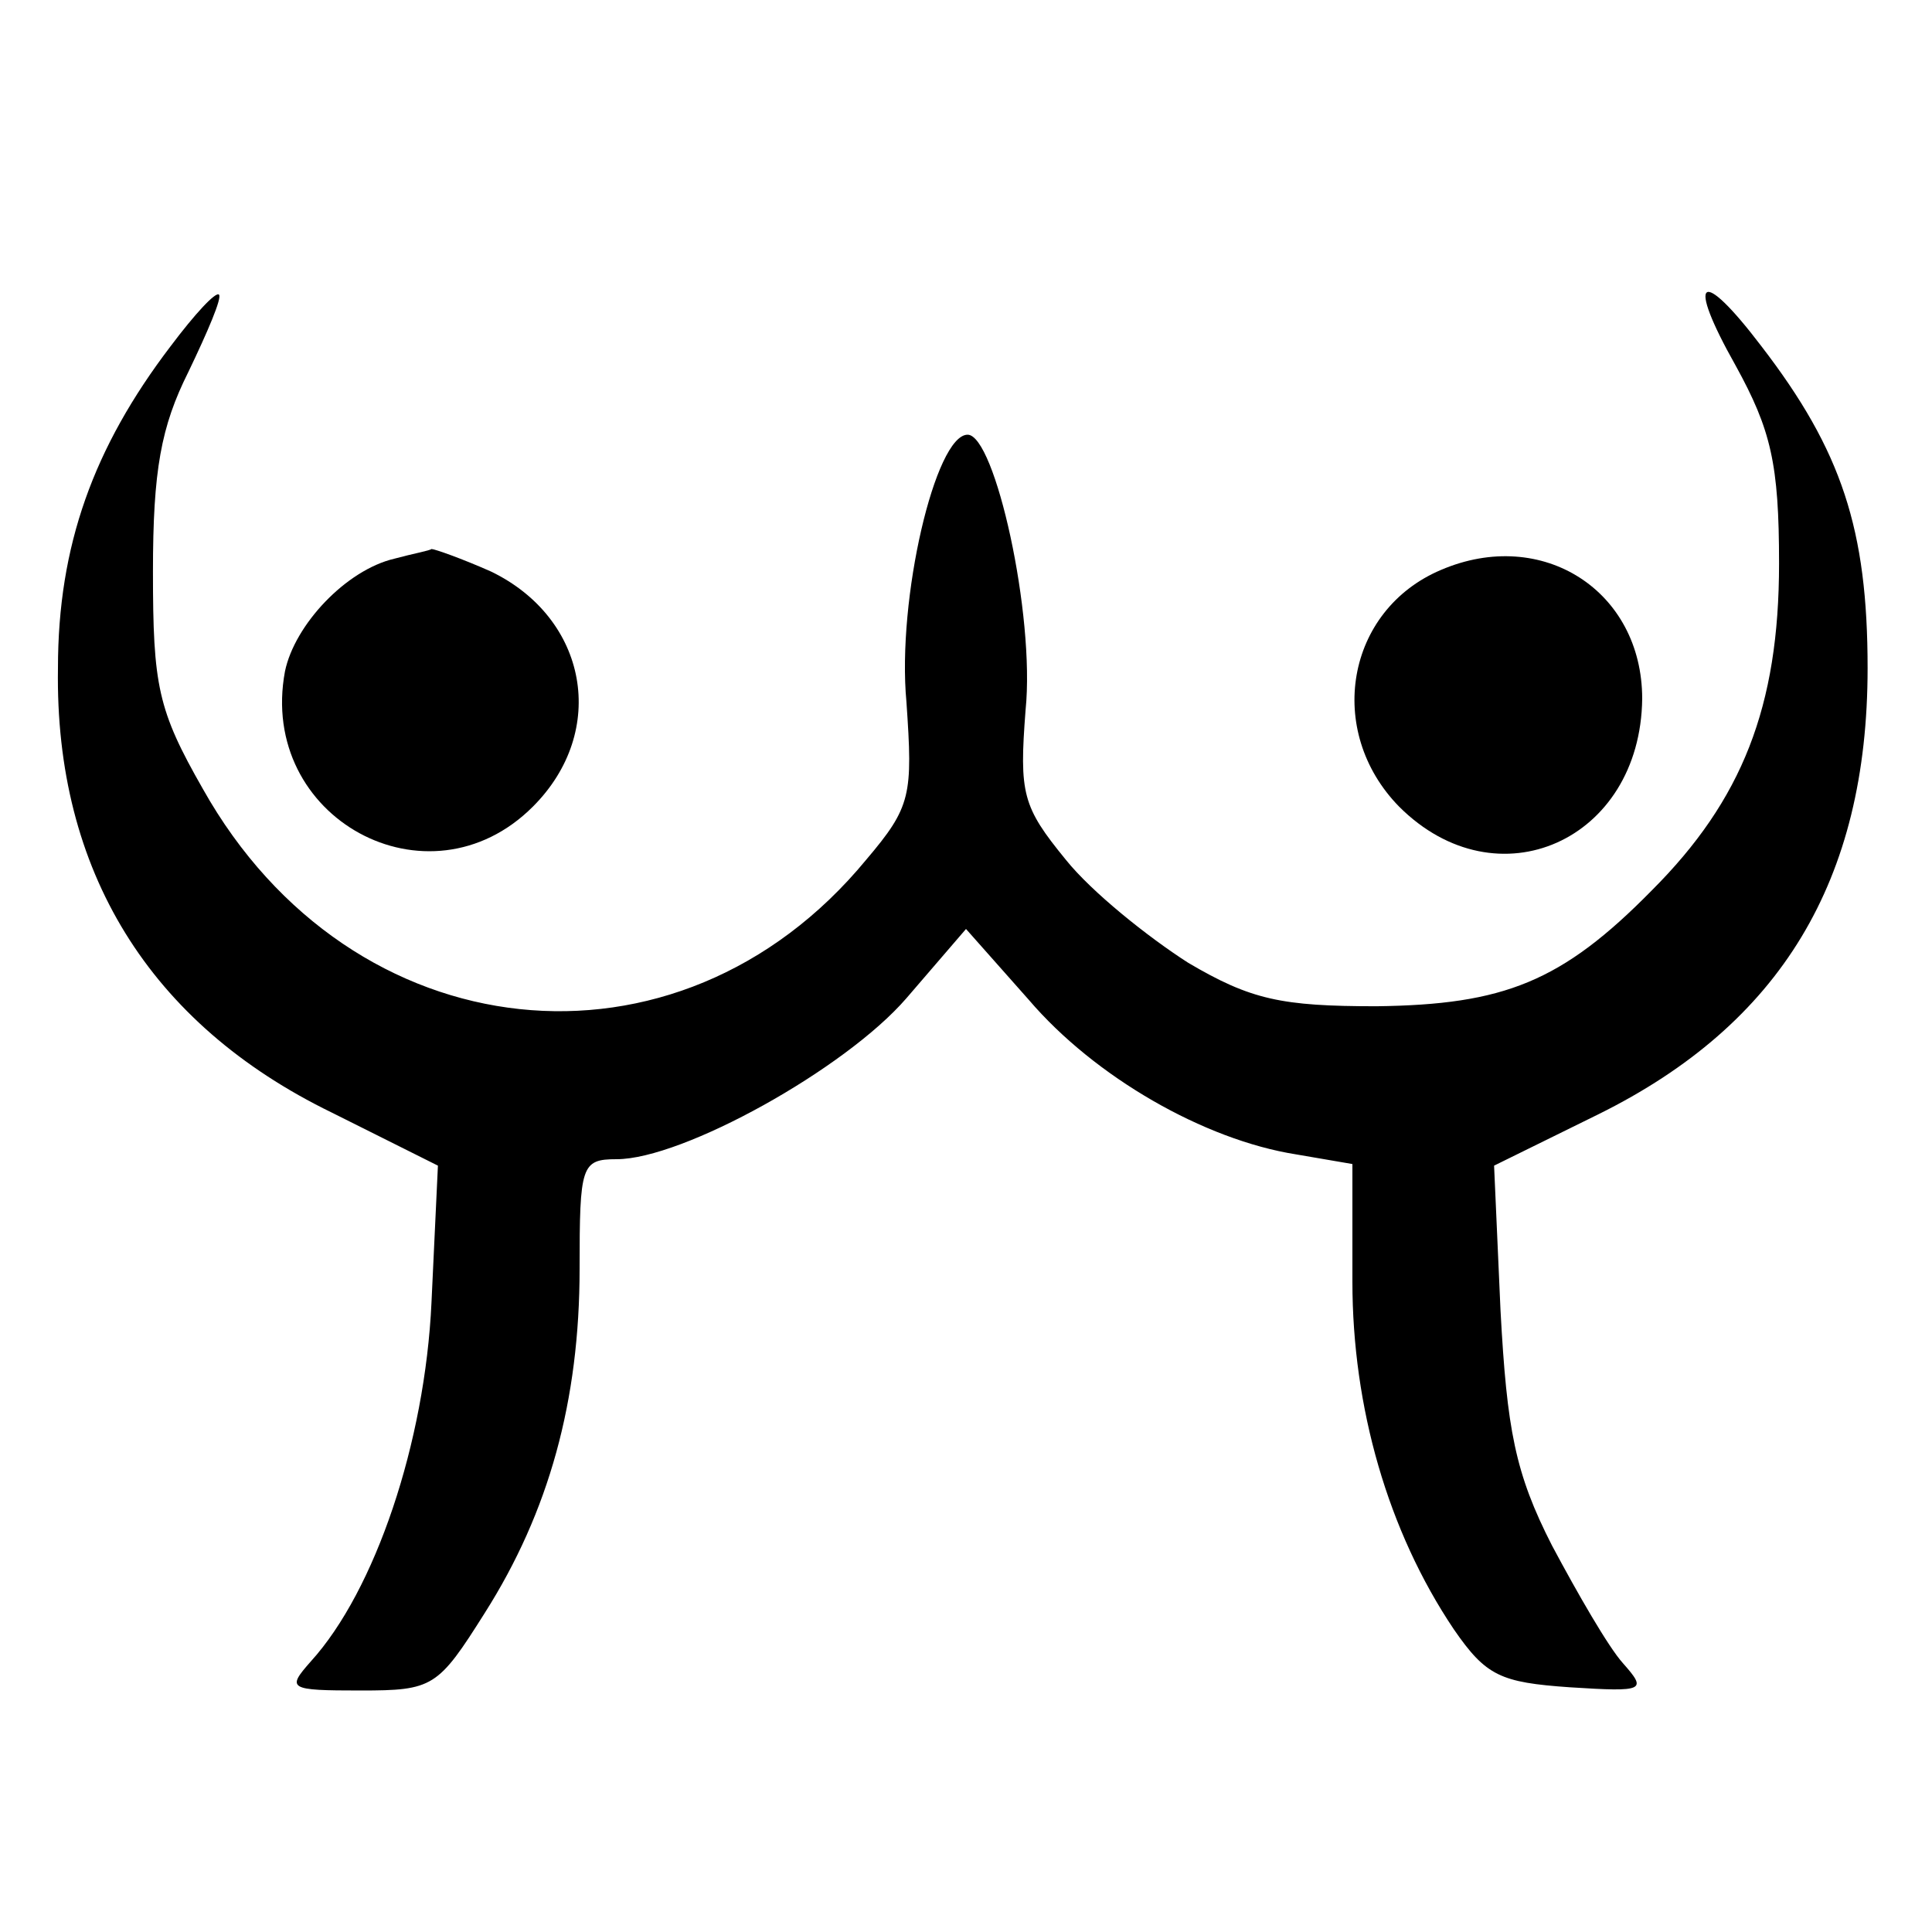
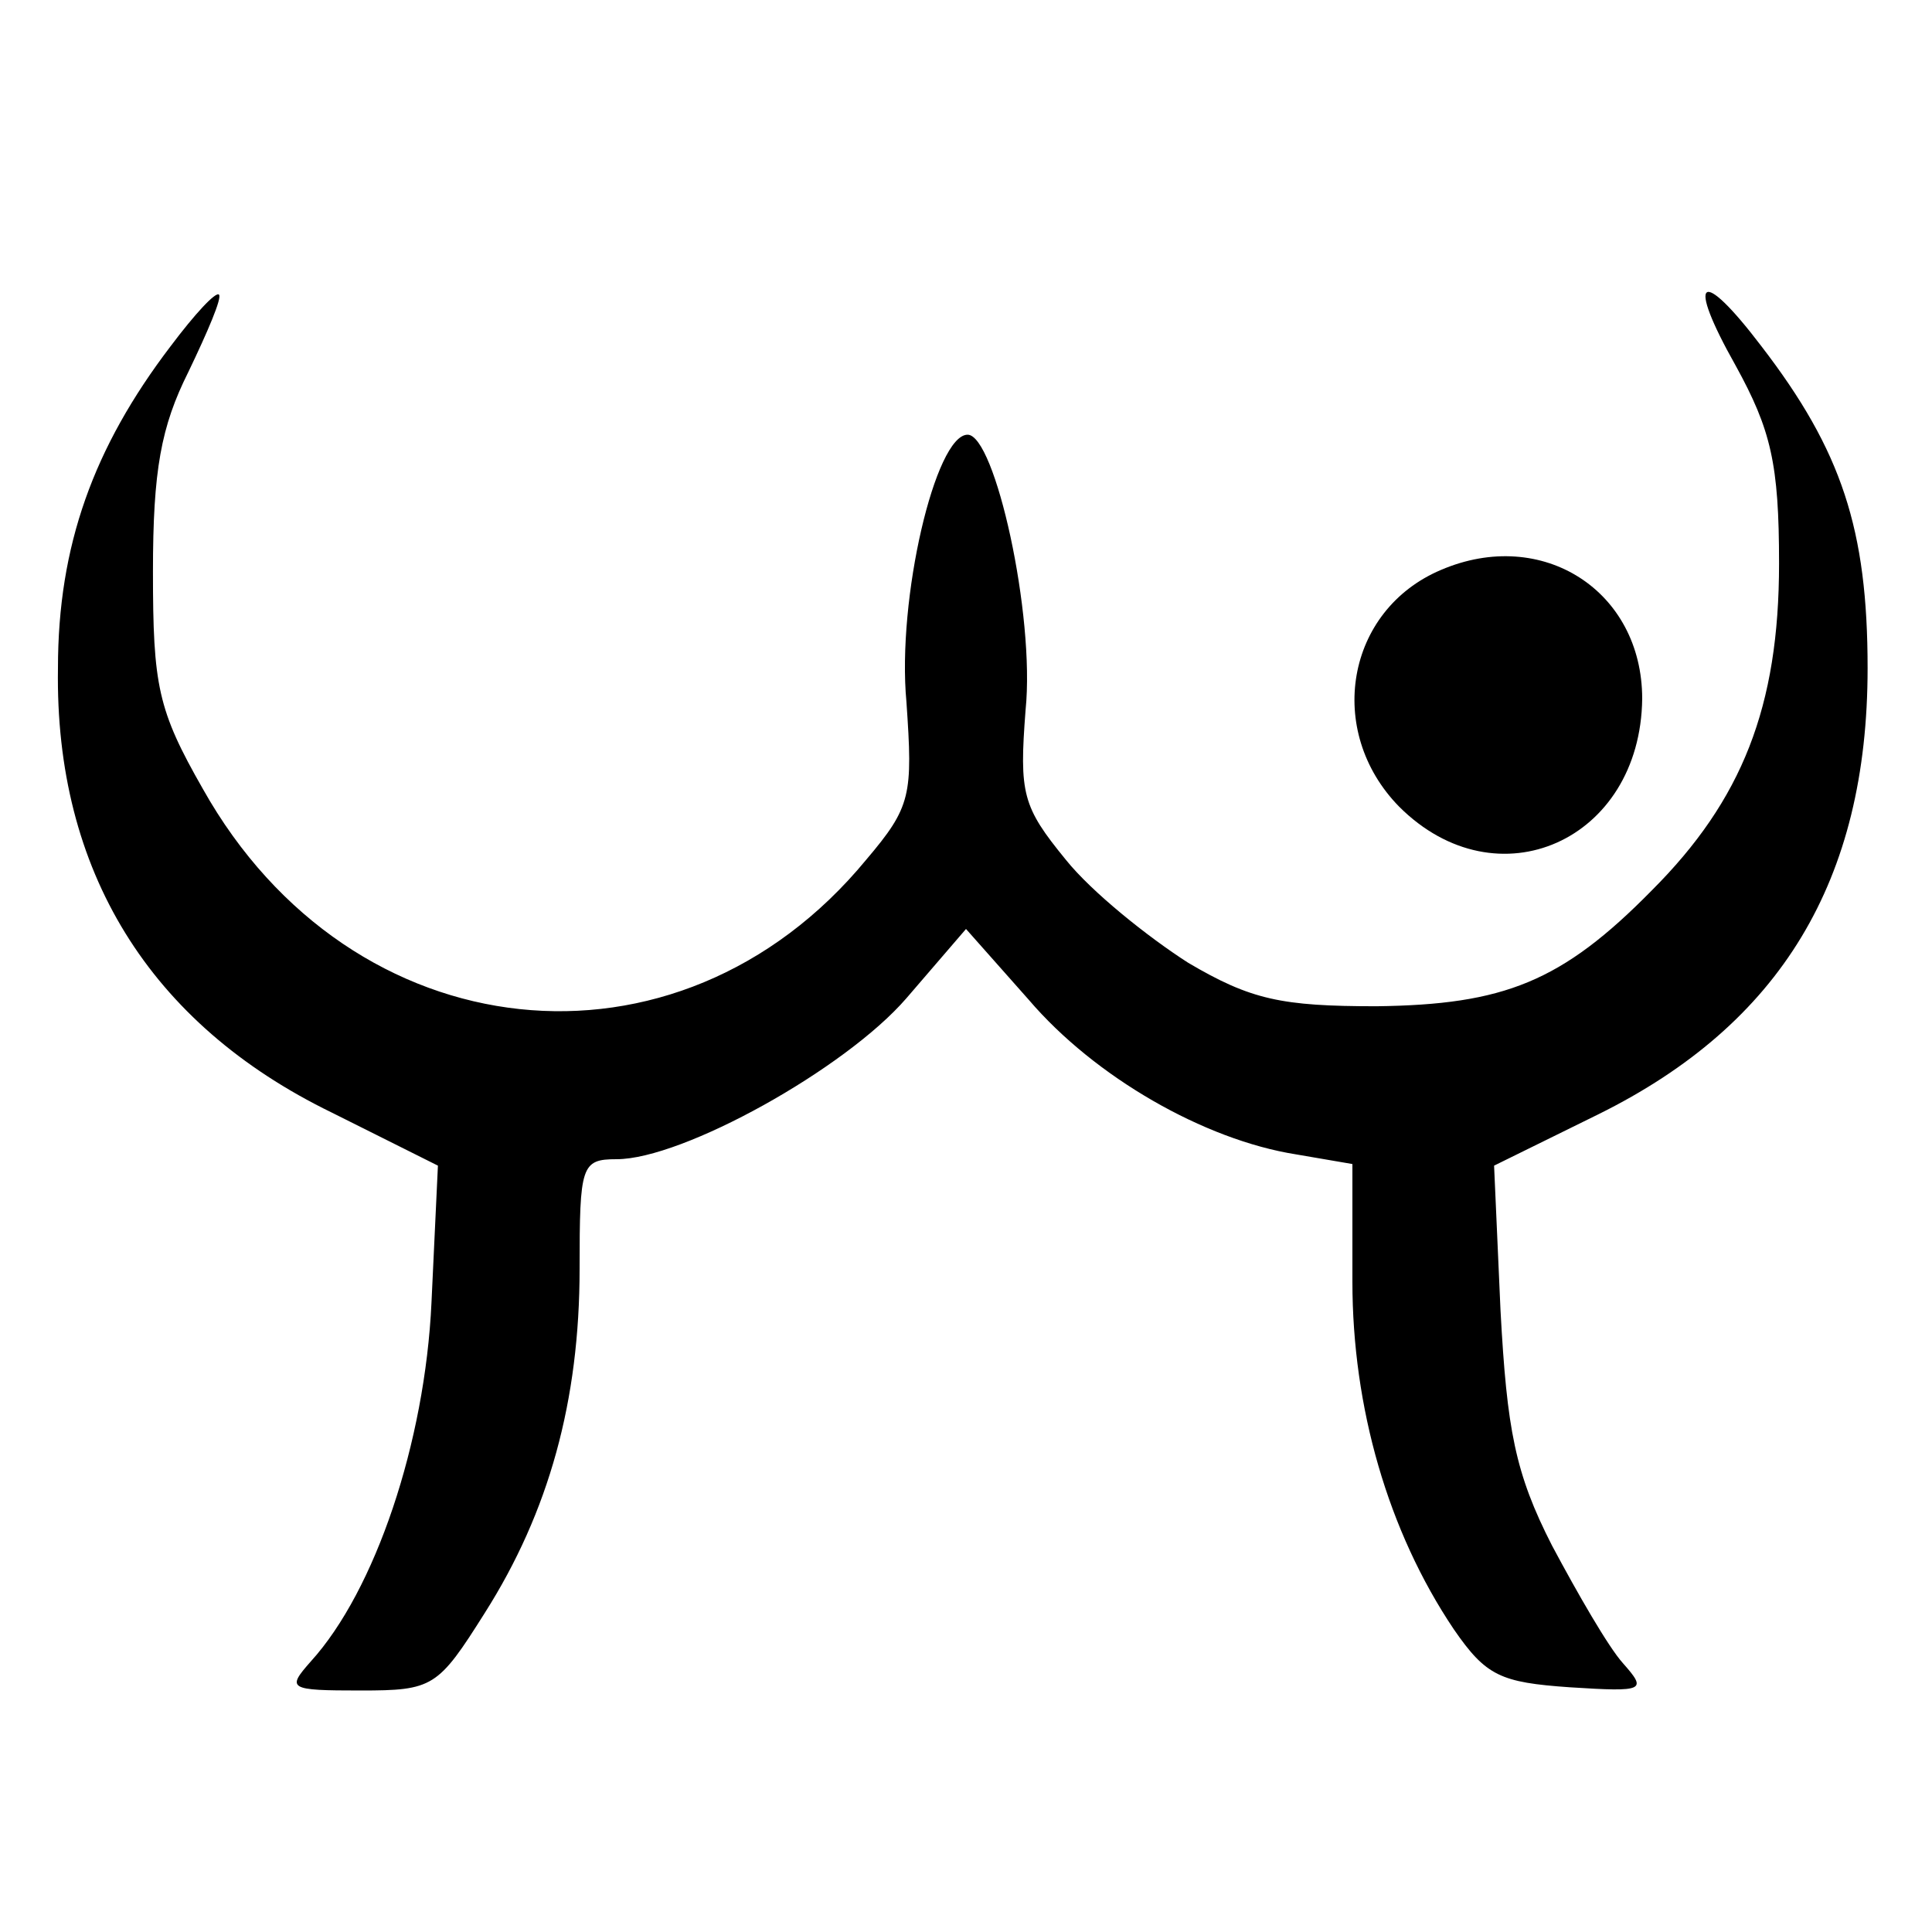
<svg xmlns="http://www.w3.org/2000/svg" version="1.0" width="120pt" height="120pt" viewBox="0 0 120 120" preserveAspectRatio="xMidYMid meet">
  <g transform="translate(0,120) scale(0.1,-0.1)" fill="#000000" stroke="none">
    <path d="M106 985 c-48 -63 -70 -124 -70 -200 -2 -126 57 -221 170 -276 l66 -33 -4 -85 c-4 -87 -35 -179 -75 -223 -15 -17 -14 -18 31 -18 45 0 48 2 77 48 40 63 59 132 59 214 0 64 1 68 23 68 41 0 142 56 180 100 l37 43 39 -44 c41 -48 109 -87 166 -96 l35 -6 0 -73 c0 -78 22 -155 63 -216 20 -29 29 -33 72 -36 47 -3 48 -2 33 15 -9 10 -28 43 -44 73 -23 45 -28 72 -32 146 l-4 90 65 32 c113 56 167 145 167 277 0 86 -16 135 -66 200 -38 50 -47 43 -16 -12 22 -40 27 -61 27 -123 0 -89 -23 -147 -79 -203 -56 -57 -92 -71 -171 -72 -59 0 -78 4 -117 27 -25 16 -60 44 -76 64 -27 33 -29 41 -25 93 6 59 -19 171 -36 171 -20 0 -44 -102 -38 -166 4 -58 3 -65 -25 -98 -117 -142 -320 -120 -412 44 -28 49 -31 64 -31 135 0 63 5 90 22 124 12 25 21 46 19 48 -2 2 -15 -12 -30 -32z" />
-     <path d="M245 853 c-30 -7 -62 -41 -68 -70 -17 -91 89 -149 154 -84 47 47 34 117 -26 146 -18 8 -35 14 -37 14 -1 -1 -12 -3 -23 -6z" />
    <path d="M895 846 c-59 -25 -72 -100 -26 -147 61 -61 150 -21 151 67 0 67 -62 107 -125 80z" />
  </g>
</svg>